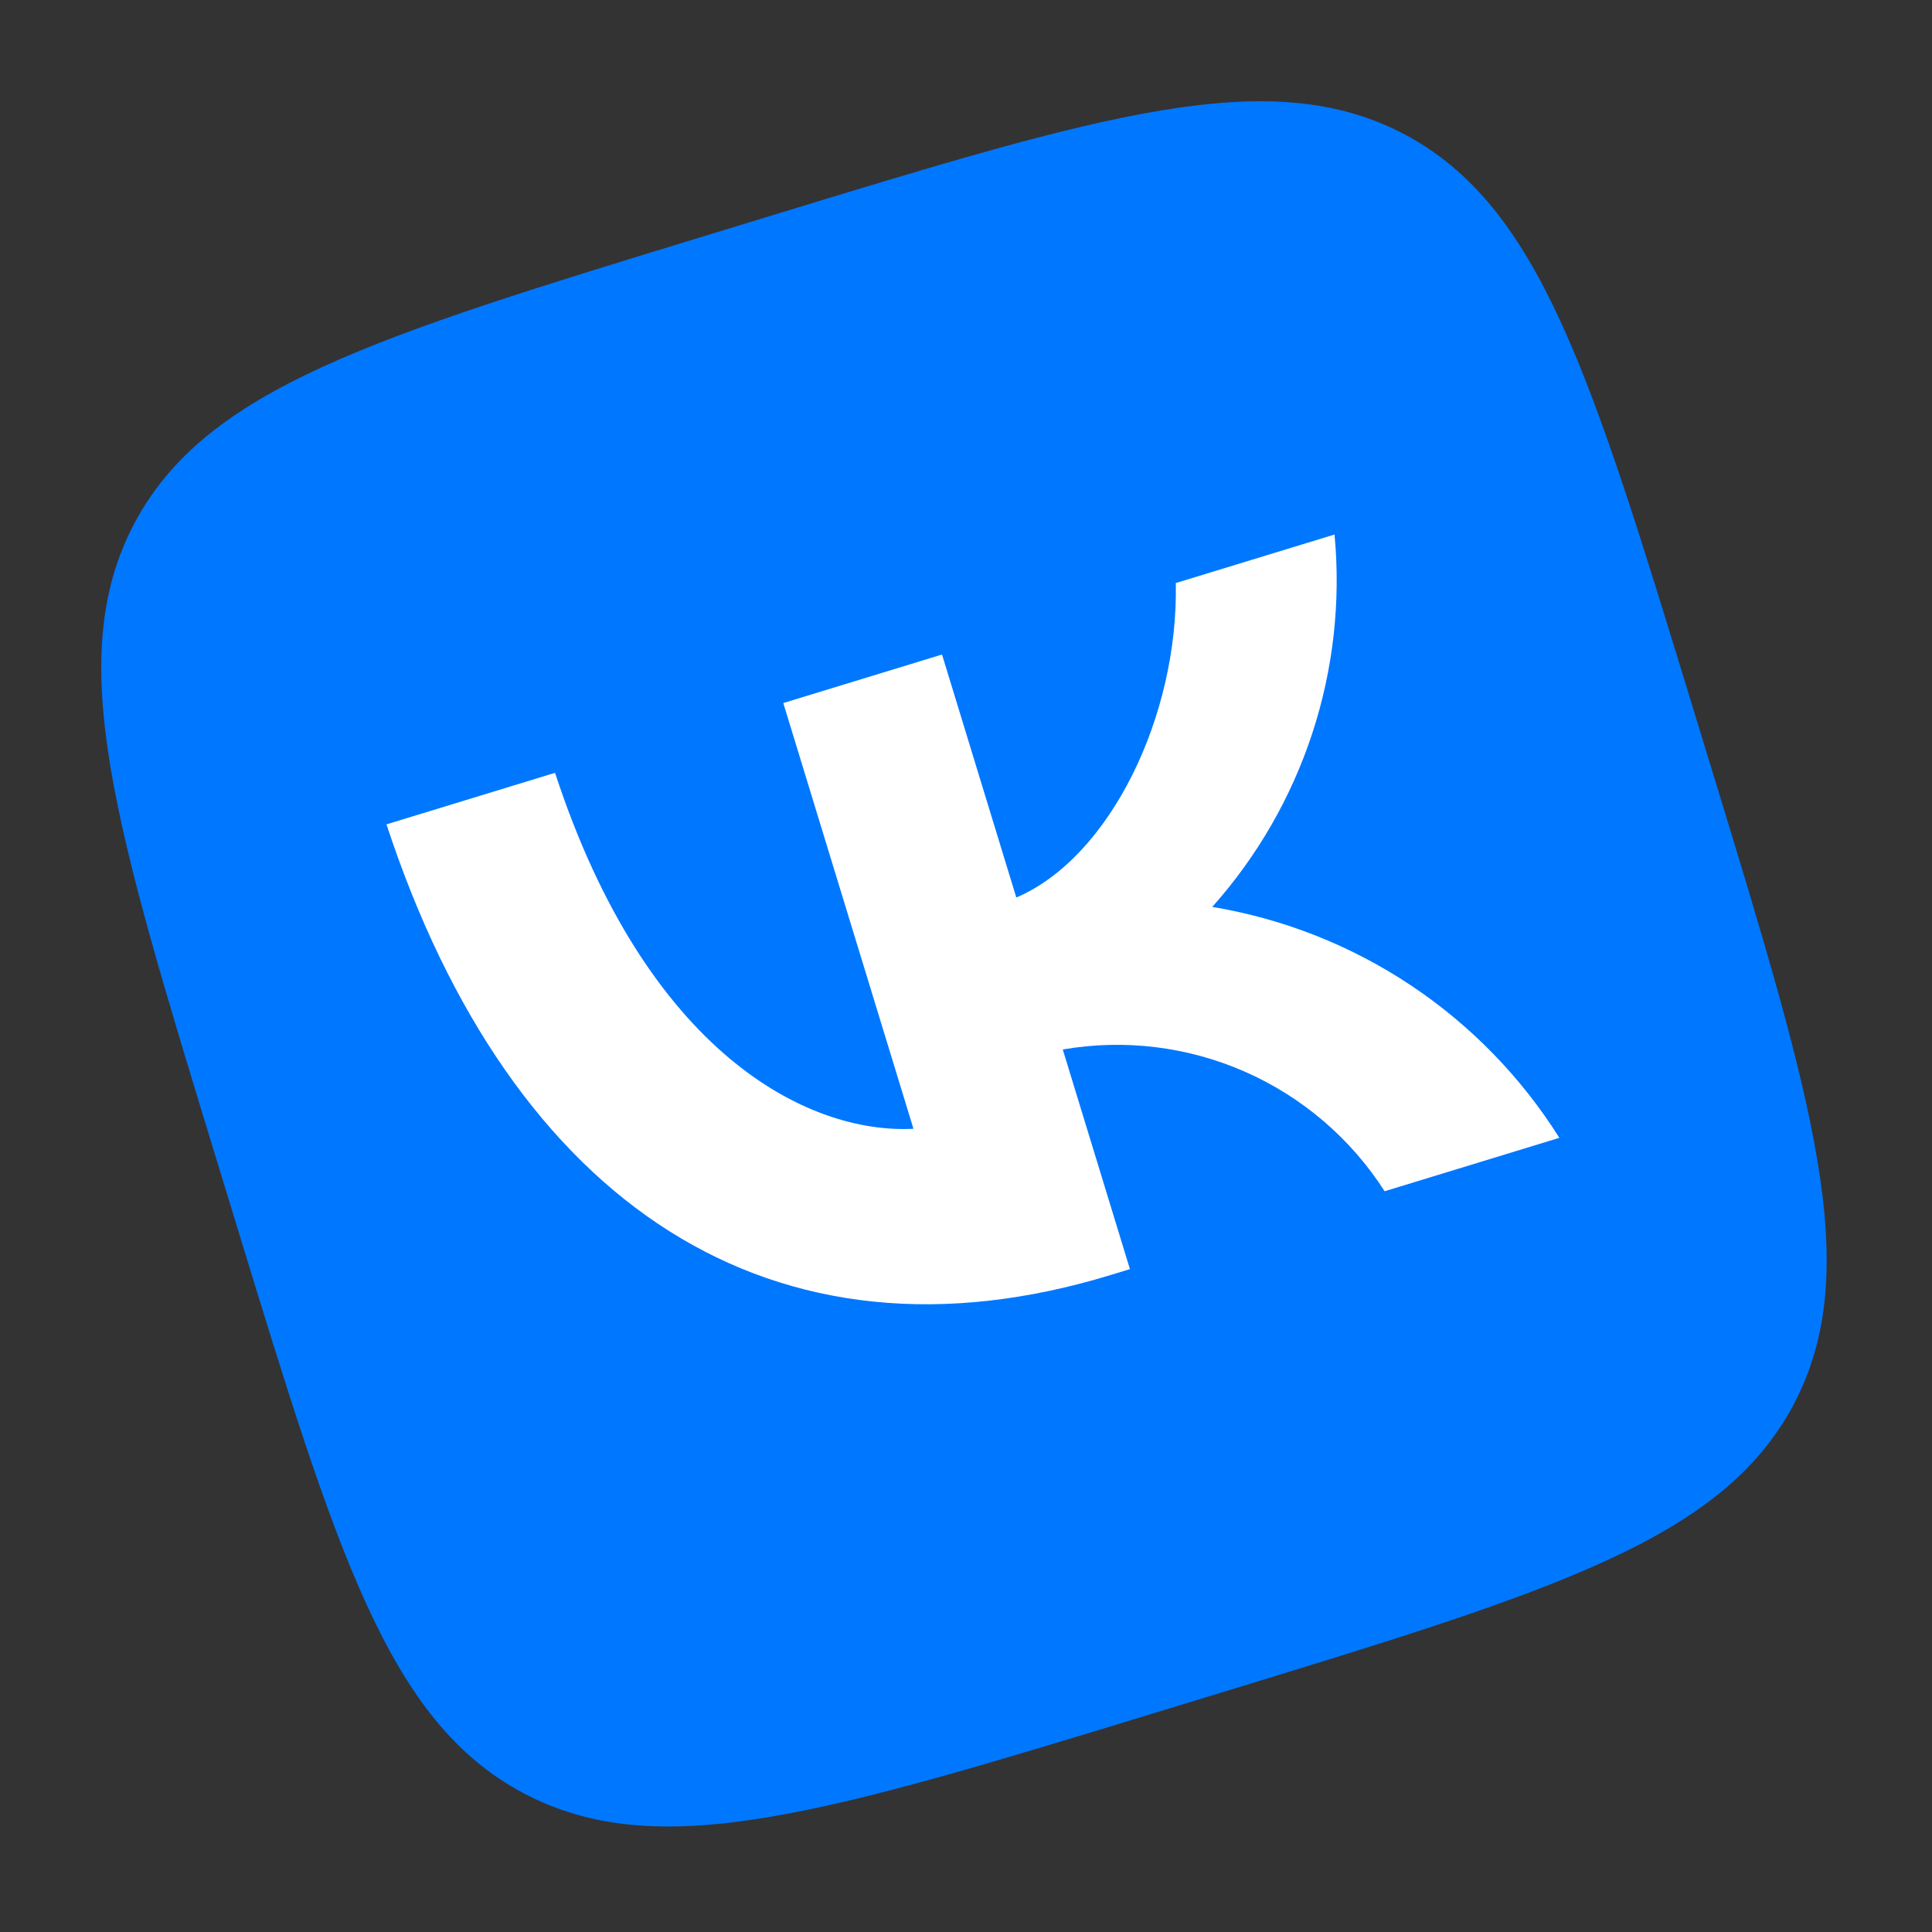
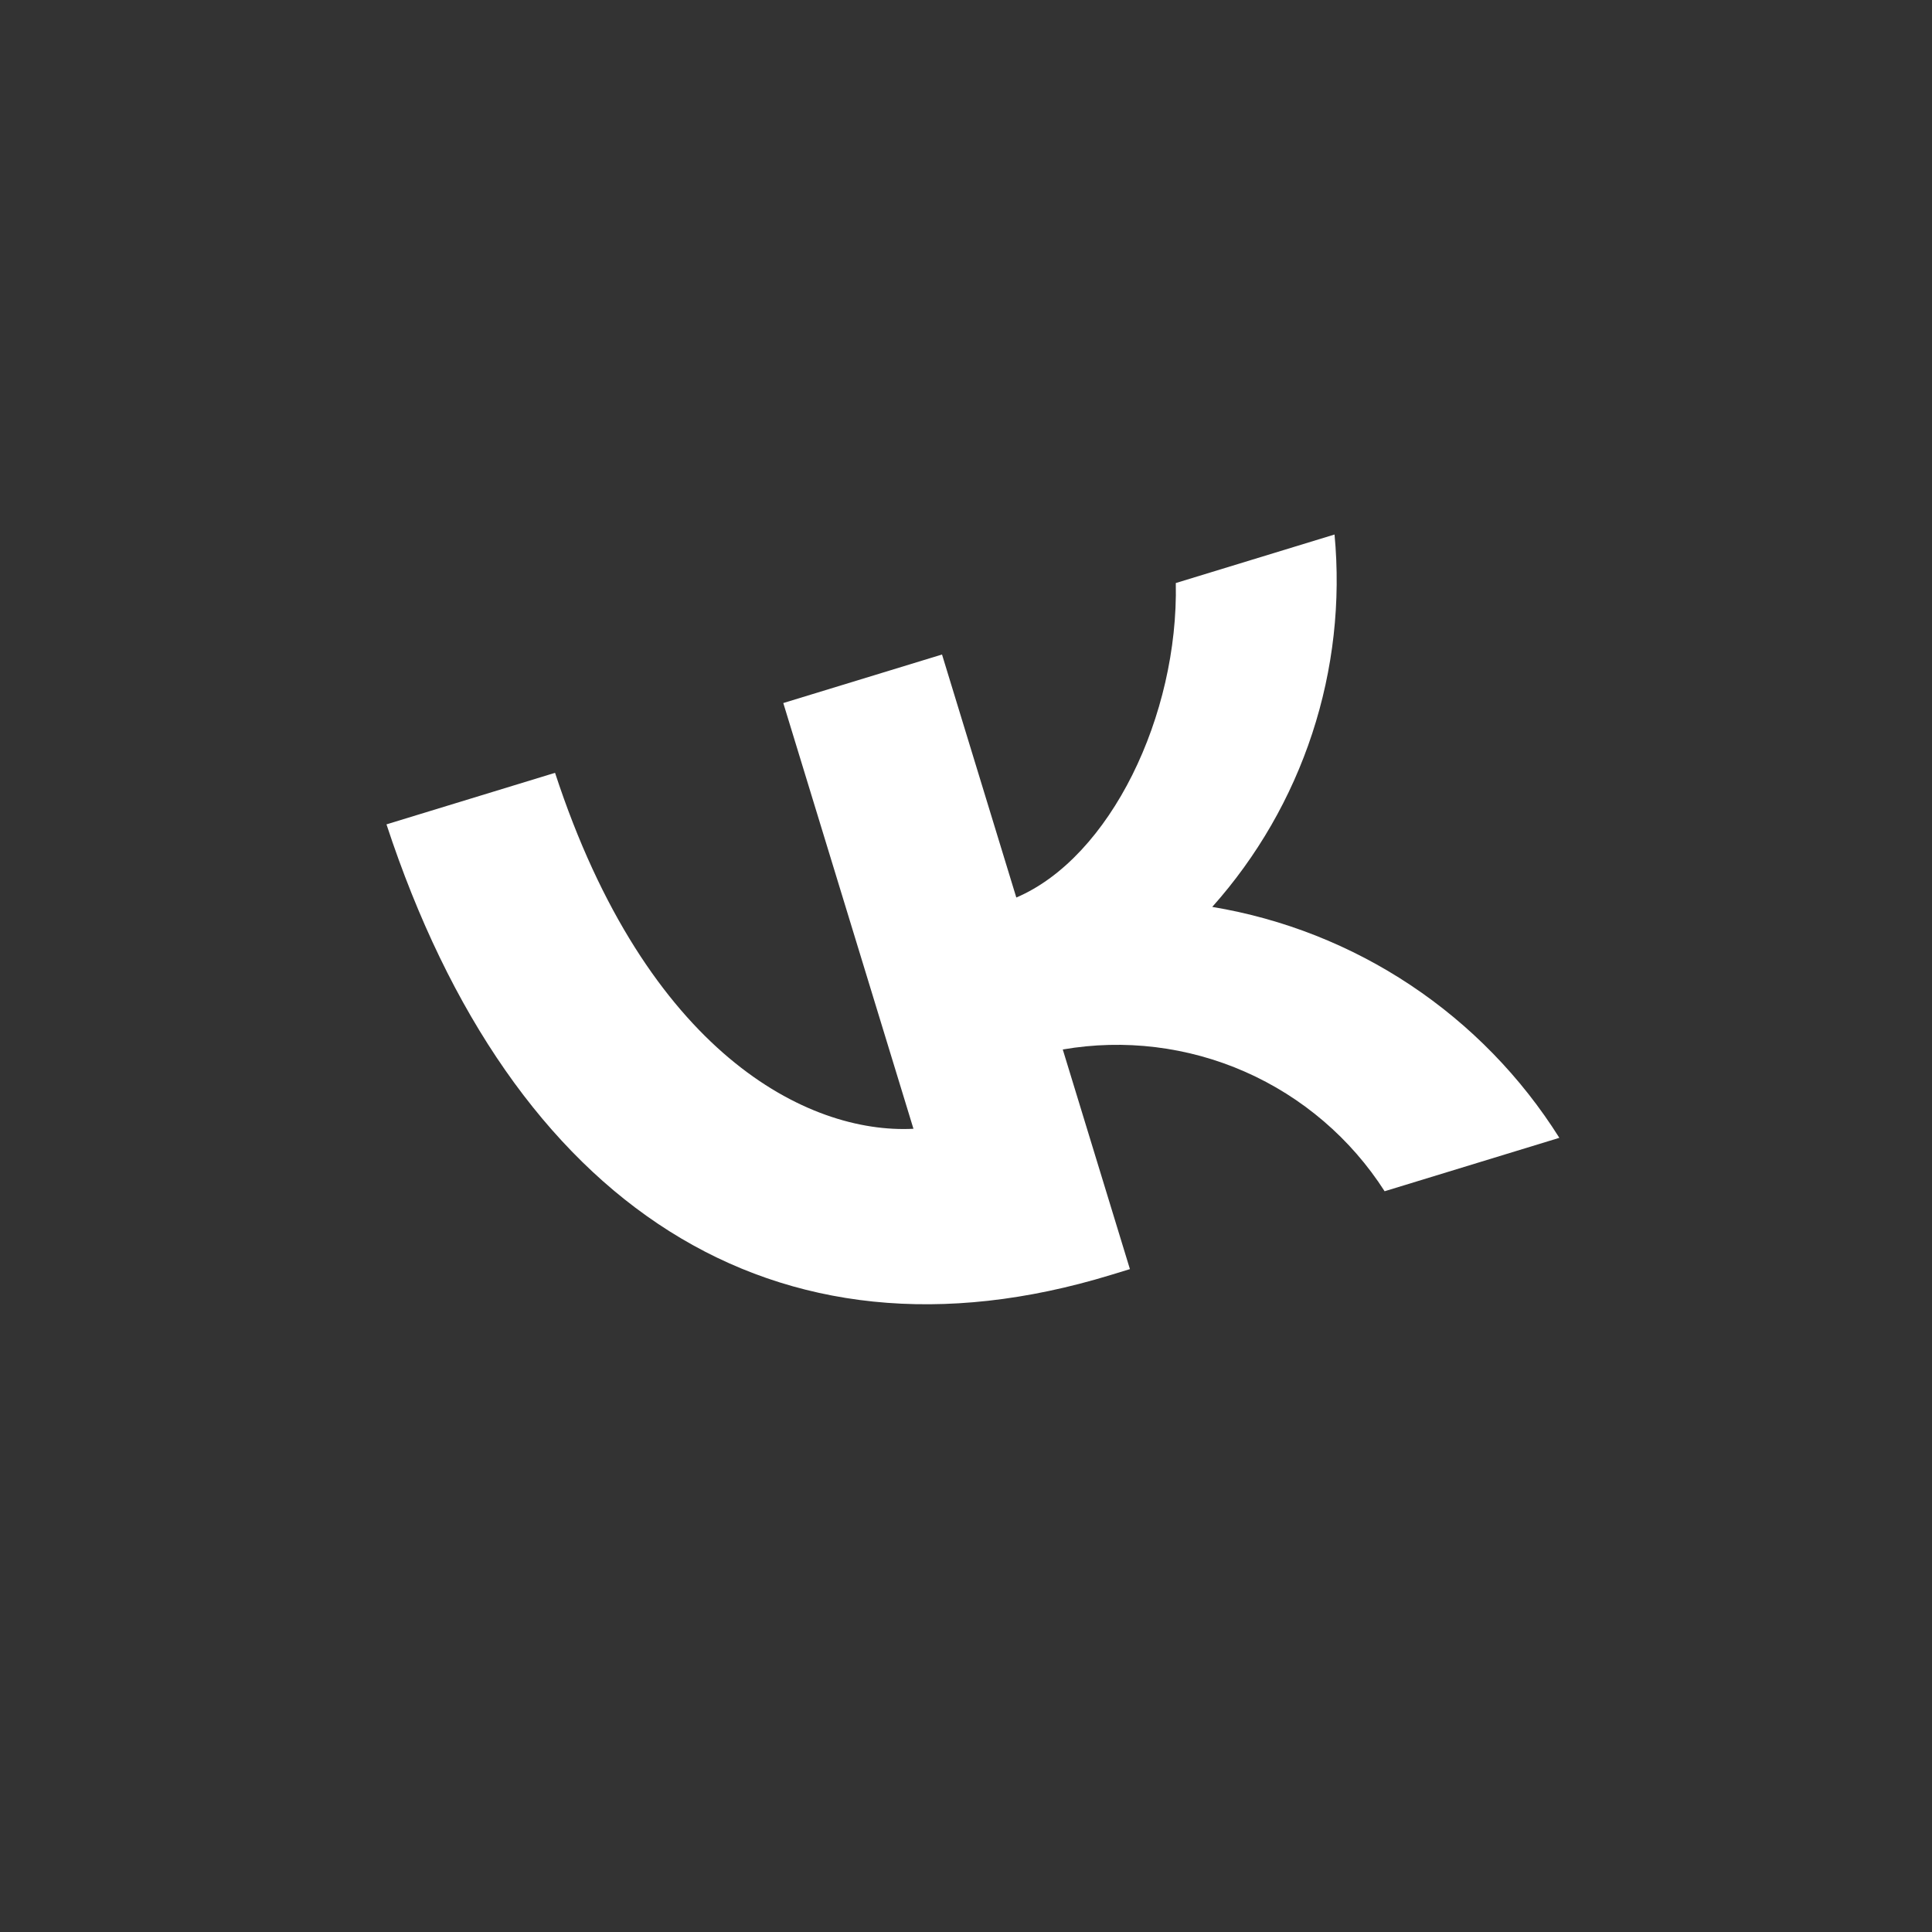
<svg xmlns="http://www.w3.org/2000/svg" width="451" height="451" viewBox="0 0 451 451" fill="none">
  <rect x="0" y="0" width="451" height="451" fill="#333333" stroke="none" />
-   <path d="M270.535 399.56L284.896 395.169C363.022 371.283 401.942 359.384 418.693 327.881C435.3 296.421 423.357 257.358 399.559 179.518L395.081 164.87C371.371 87.318 359.428 48.255 328.068 31.46C296.564 14.709 257.501 26.652 179.518 50.494L165.157 54.884C87.031 78.77 48.111 90.669 31.36 122.173C14.753 153.632 26.696 192.696 50.493 270.535L54.972 285.183C78.682 362.735 90.625 401.799 122.129 418.549C153.632 435.3 192.695 423.357 270.535 399.56Z" fill="#0077FF" />
  <path d="M259.313 297.62C180.756 321.637 119.483 281.481 90.218 192.436L129.568 180.405C150.97 245.786 188.498 264.778 213.233 263.497L182.849 164.116L219.902 152.788L237.245 209.515C259.19 200.137 275.127 166.997 274.475 136.103L311.528 124.775C313.006 140.449 311.234 156.259 306.323 171.217C301.412 186.175 293.467 199.959 282.985 211.706C299.534 214.453 315.312 220.677 329.278 229.969C343.244 239.261 355.082 251.409 364.008 265.611L323.222 278.081C315.346 265.782 304.016 256.082 290.651 250.195C277.286 244.308 262.48 242.497 248.09 244.988L263.765 296.259L259.313 297.62Z" fill="white" />
</svg>